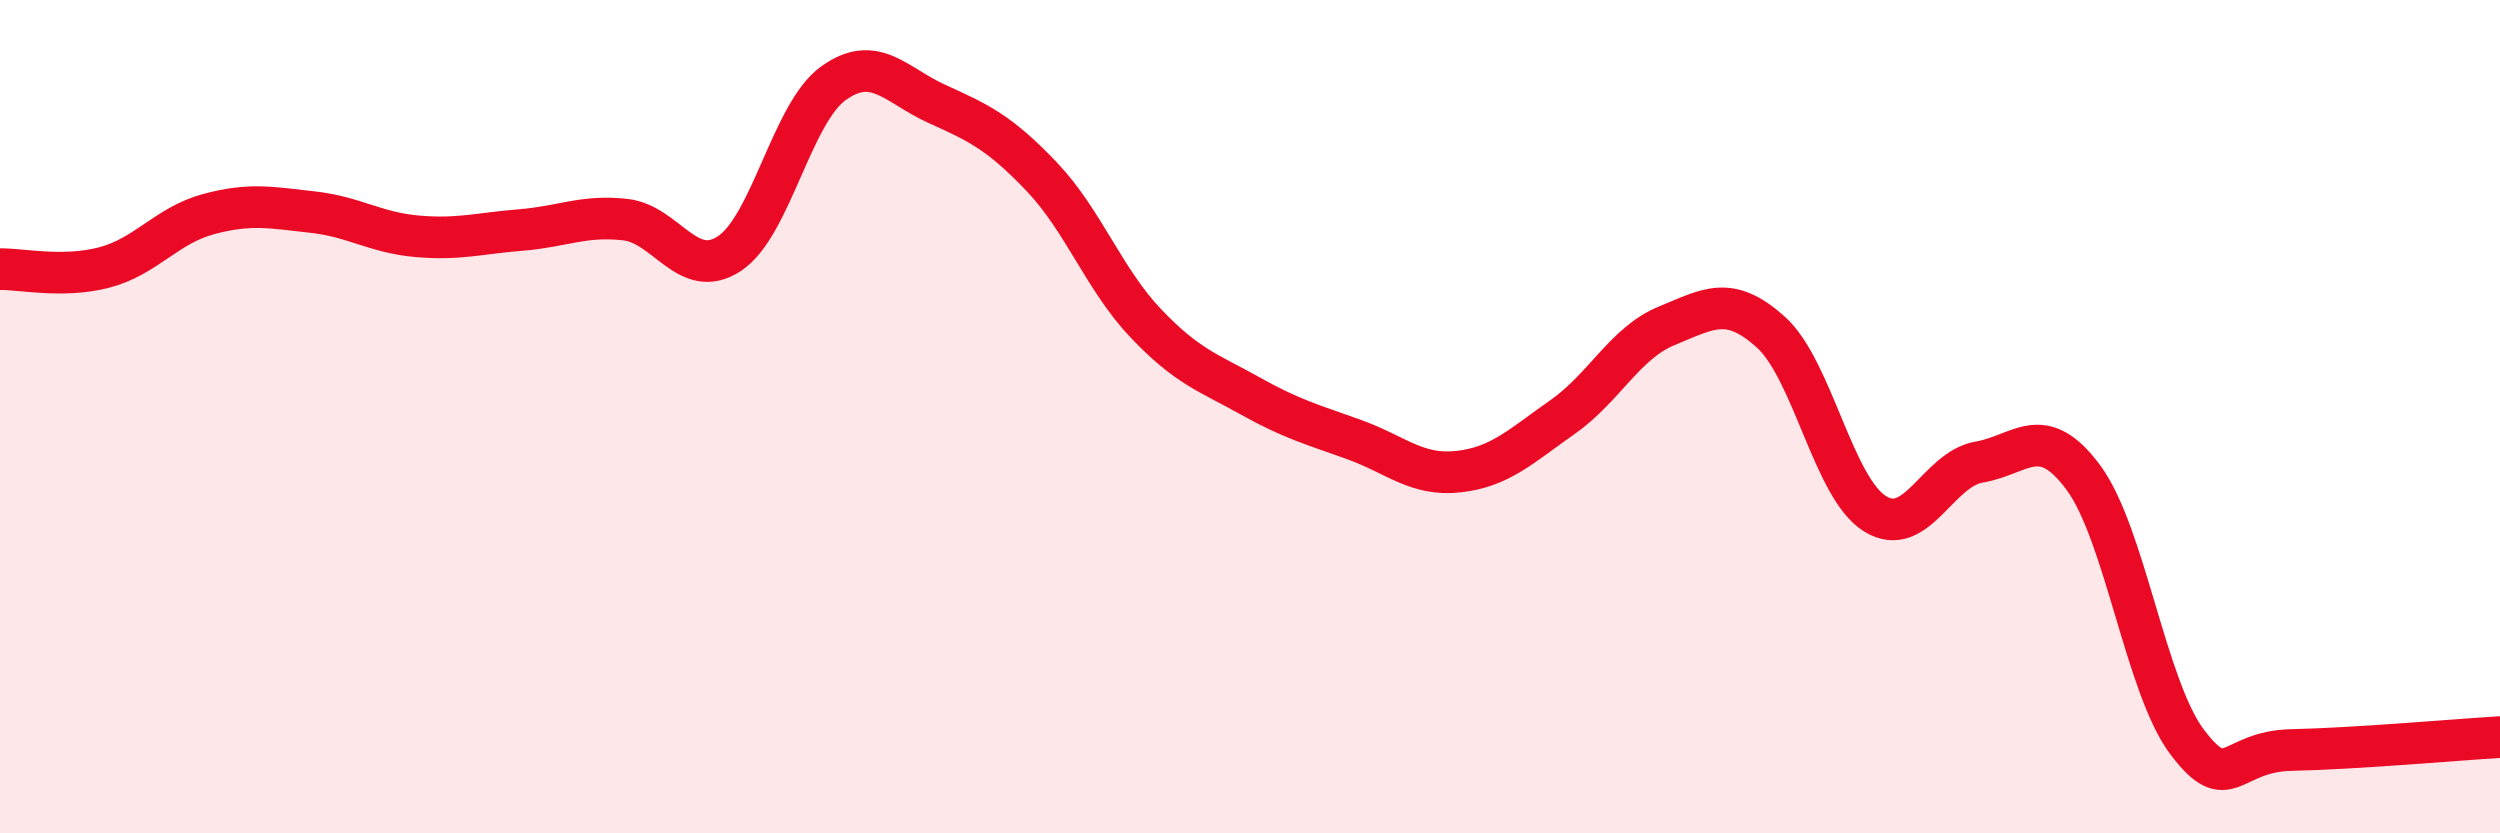
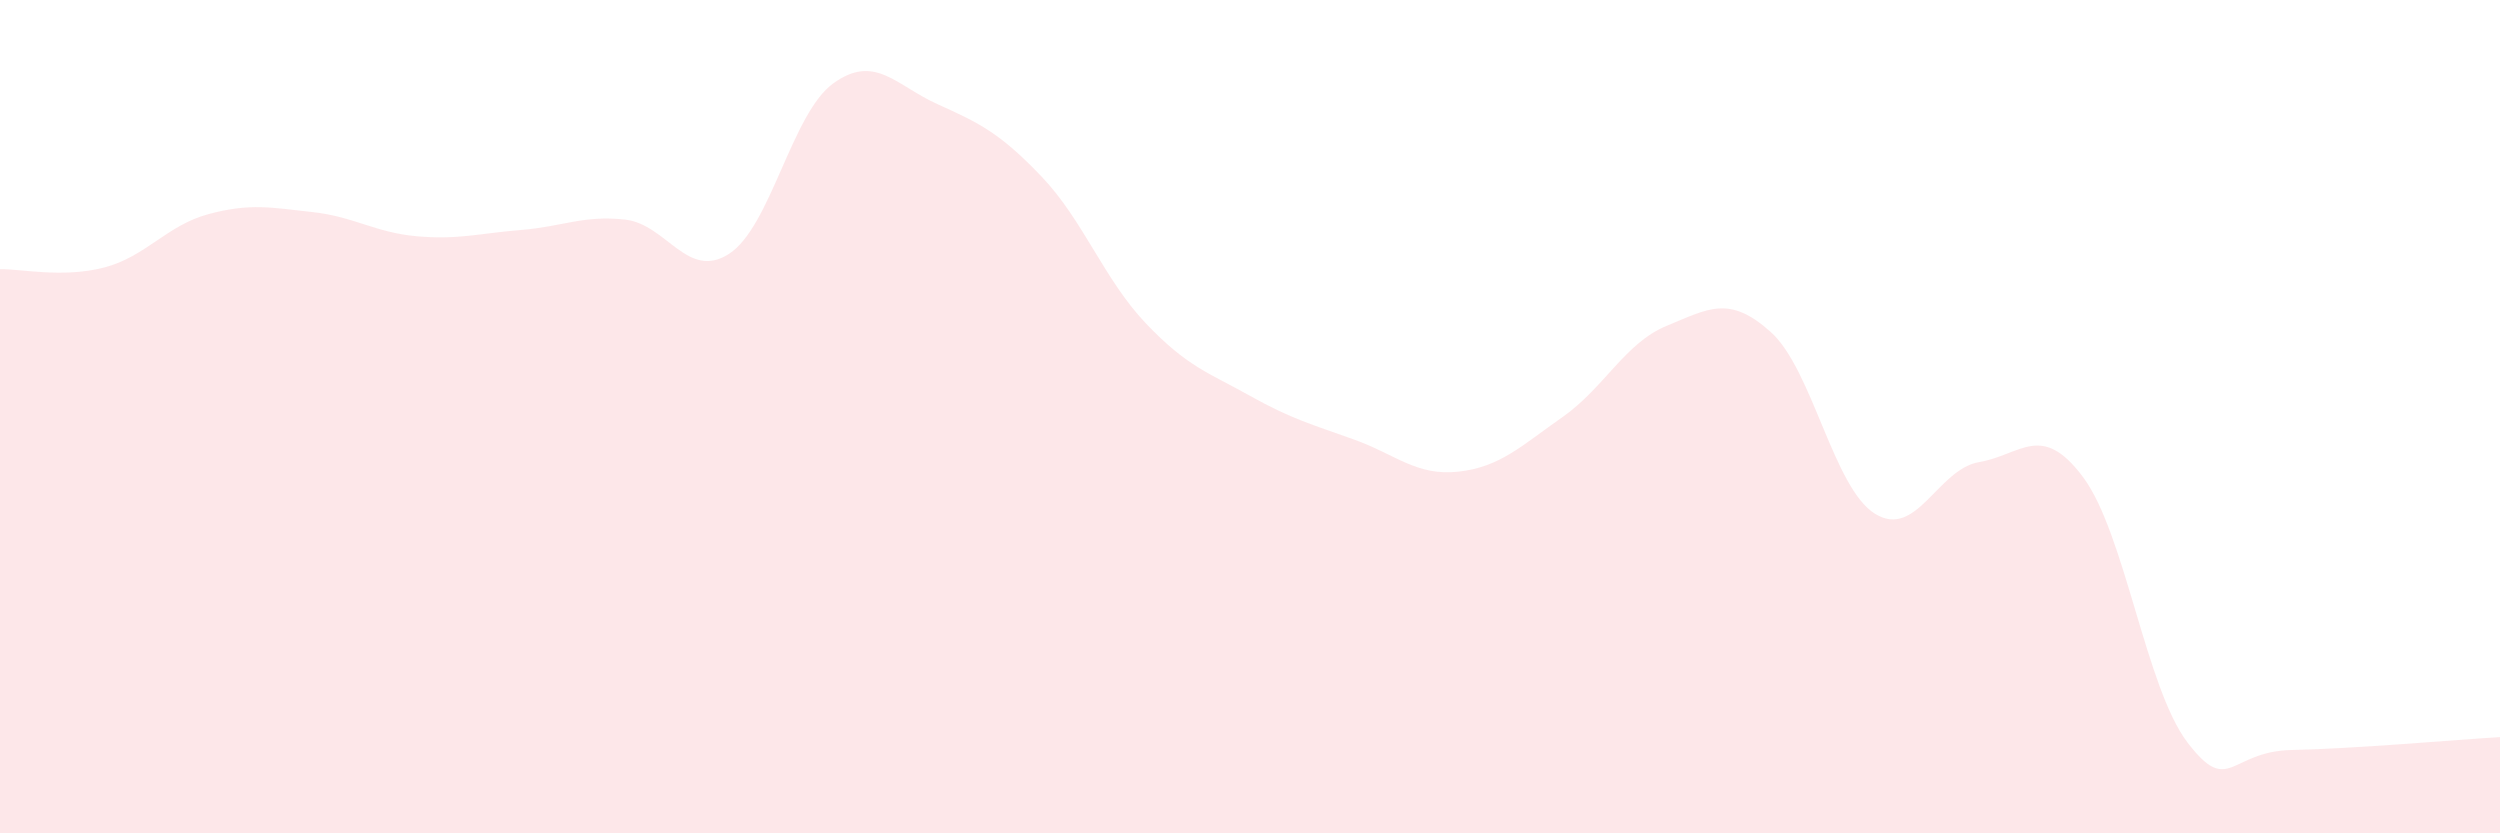
<svg xmlns="http://www.w3.org/2000/svg" width="60" height="20" viewBox="0 0 60 20">
  <path d="M 0,6.46 C 0.5,6.45 1.5,6.68 2.5,6.42 C 3.5,6.16 4,5.41 5,5.14 C 6,4.87 6.5,4.98 7.5,5.09 C 8.5,5.2 9,5.58 10,5.67 C 11,5.76 11.5,5.6 12.5,5.52 C 13.5,5.44 14,5.16 15,5.27 C 16,5.38 16.5,6.74 17.5,6.09 C 18.5,5.44 19,2.72 20,2 C 21,1.28 21.5,2.05 22.5,2.5 C 23.5,2.95 24,3.19 25,4.24 C 26,5.29 26.5,6.71 27.5,7.76 C 28.5,8.81 29,8.94 30,9.5 C 31,10.06 31.5,10.19 32.5,10.55 C 33.5,10.91 34,11.43 35,11.32 C 36,11.21 36.5,10.71 37.5,10.01 C 38.5,9.31 39,8.23 40,7.82 C 41,7.41 41.5,7.07 42.5,7.97 C 43.5,8.87 44,11.71 45,12.33 C 46,12.95 46.5,11.26 47.5,11.09 C 48.5,10.92 49,10.11 50,11.46 C 51,12.81 51.5,16.51 52.5,17.82 C 53.5,19.13 53.5,18.03 55,18 C 56.5,17.97 59,17.75 60,17.69L60 20L0 20Z" fill="#EB0A25" opacity="0.1" stroke-linecap="round" stroke-linejoin="round" />
-   <path d="M 0,6.46 C 0.5,6.45 1.5,6.68 2.5,6.42 C 3.5,6.16 4,5.41 5,5.14 C 6,4.87 6.5,4.98 7.5,5.09 C 8.5,5.2 9,5.58 10,5.67 C 11,5.76 11.5,5.6 12.5,5.52 C 13.5,5.44 14,5.16 15,5.27 C 16,5.38 16.5,6.74 17.5,6.09 C 18.5,5.44 19,2.72 20,2 C 21,1.28 21.5,2.05 22.5,2.5 C 23.5,2.95 24,3.19 25,4.24 C 26,5.29 26.5,6.71 27.5,7.76 C 28.5,8.81 29,8.94 30,9.5 C 31,10.06 31.5,10.19 32.5,10.55 C 33.5,10.91 34,11.43 35,11.32 C 36,11.21 36.5,10.71 37.5,10.01 C 38.5,9.31 39,8.23 40,7.82 C 41,7.41 41.5,7.07 42.5,7.97 C 43.5,8.87 44,11.71 45,12.33 C 46,12.95 46.5,11.26 47.5,11.09 C 48.5,10.92 49,10.11 50,11.46 C 51,12.81 51.5,16.51 52.5,17.82 C 53.5,19.13 53.5,18.03 55,18 C 56.5,17.97 59,17.75 60,17.69" stroke="#EB0A25" stroke-width="1" fill="none" stroke-linecap="round" stroke-linejoin="round" />
</svg>